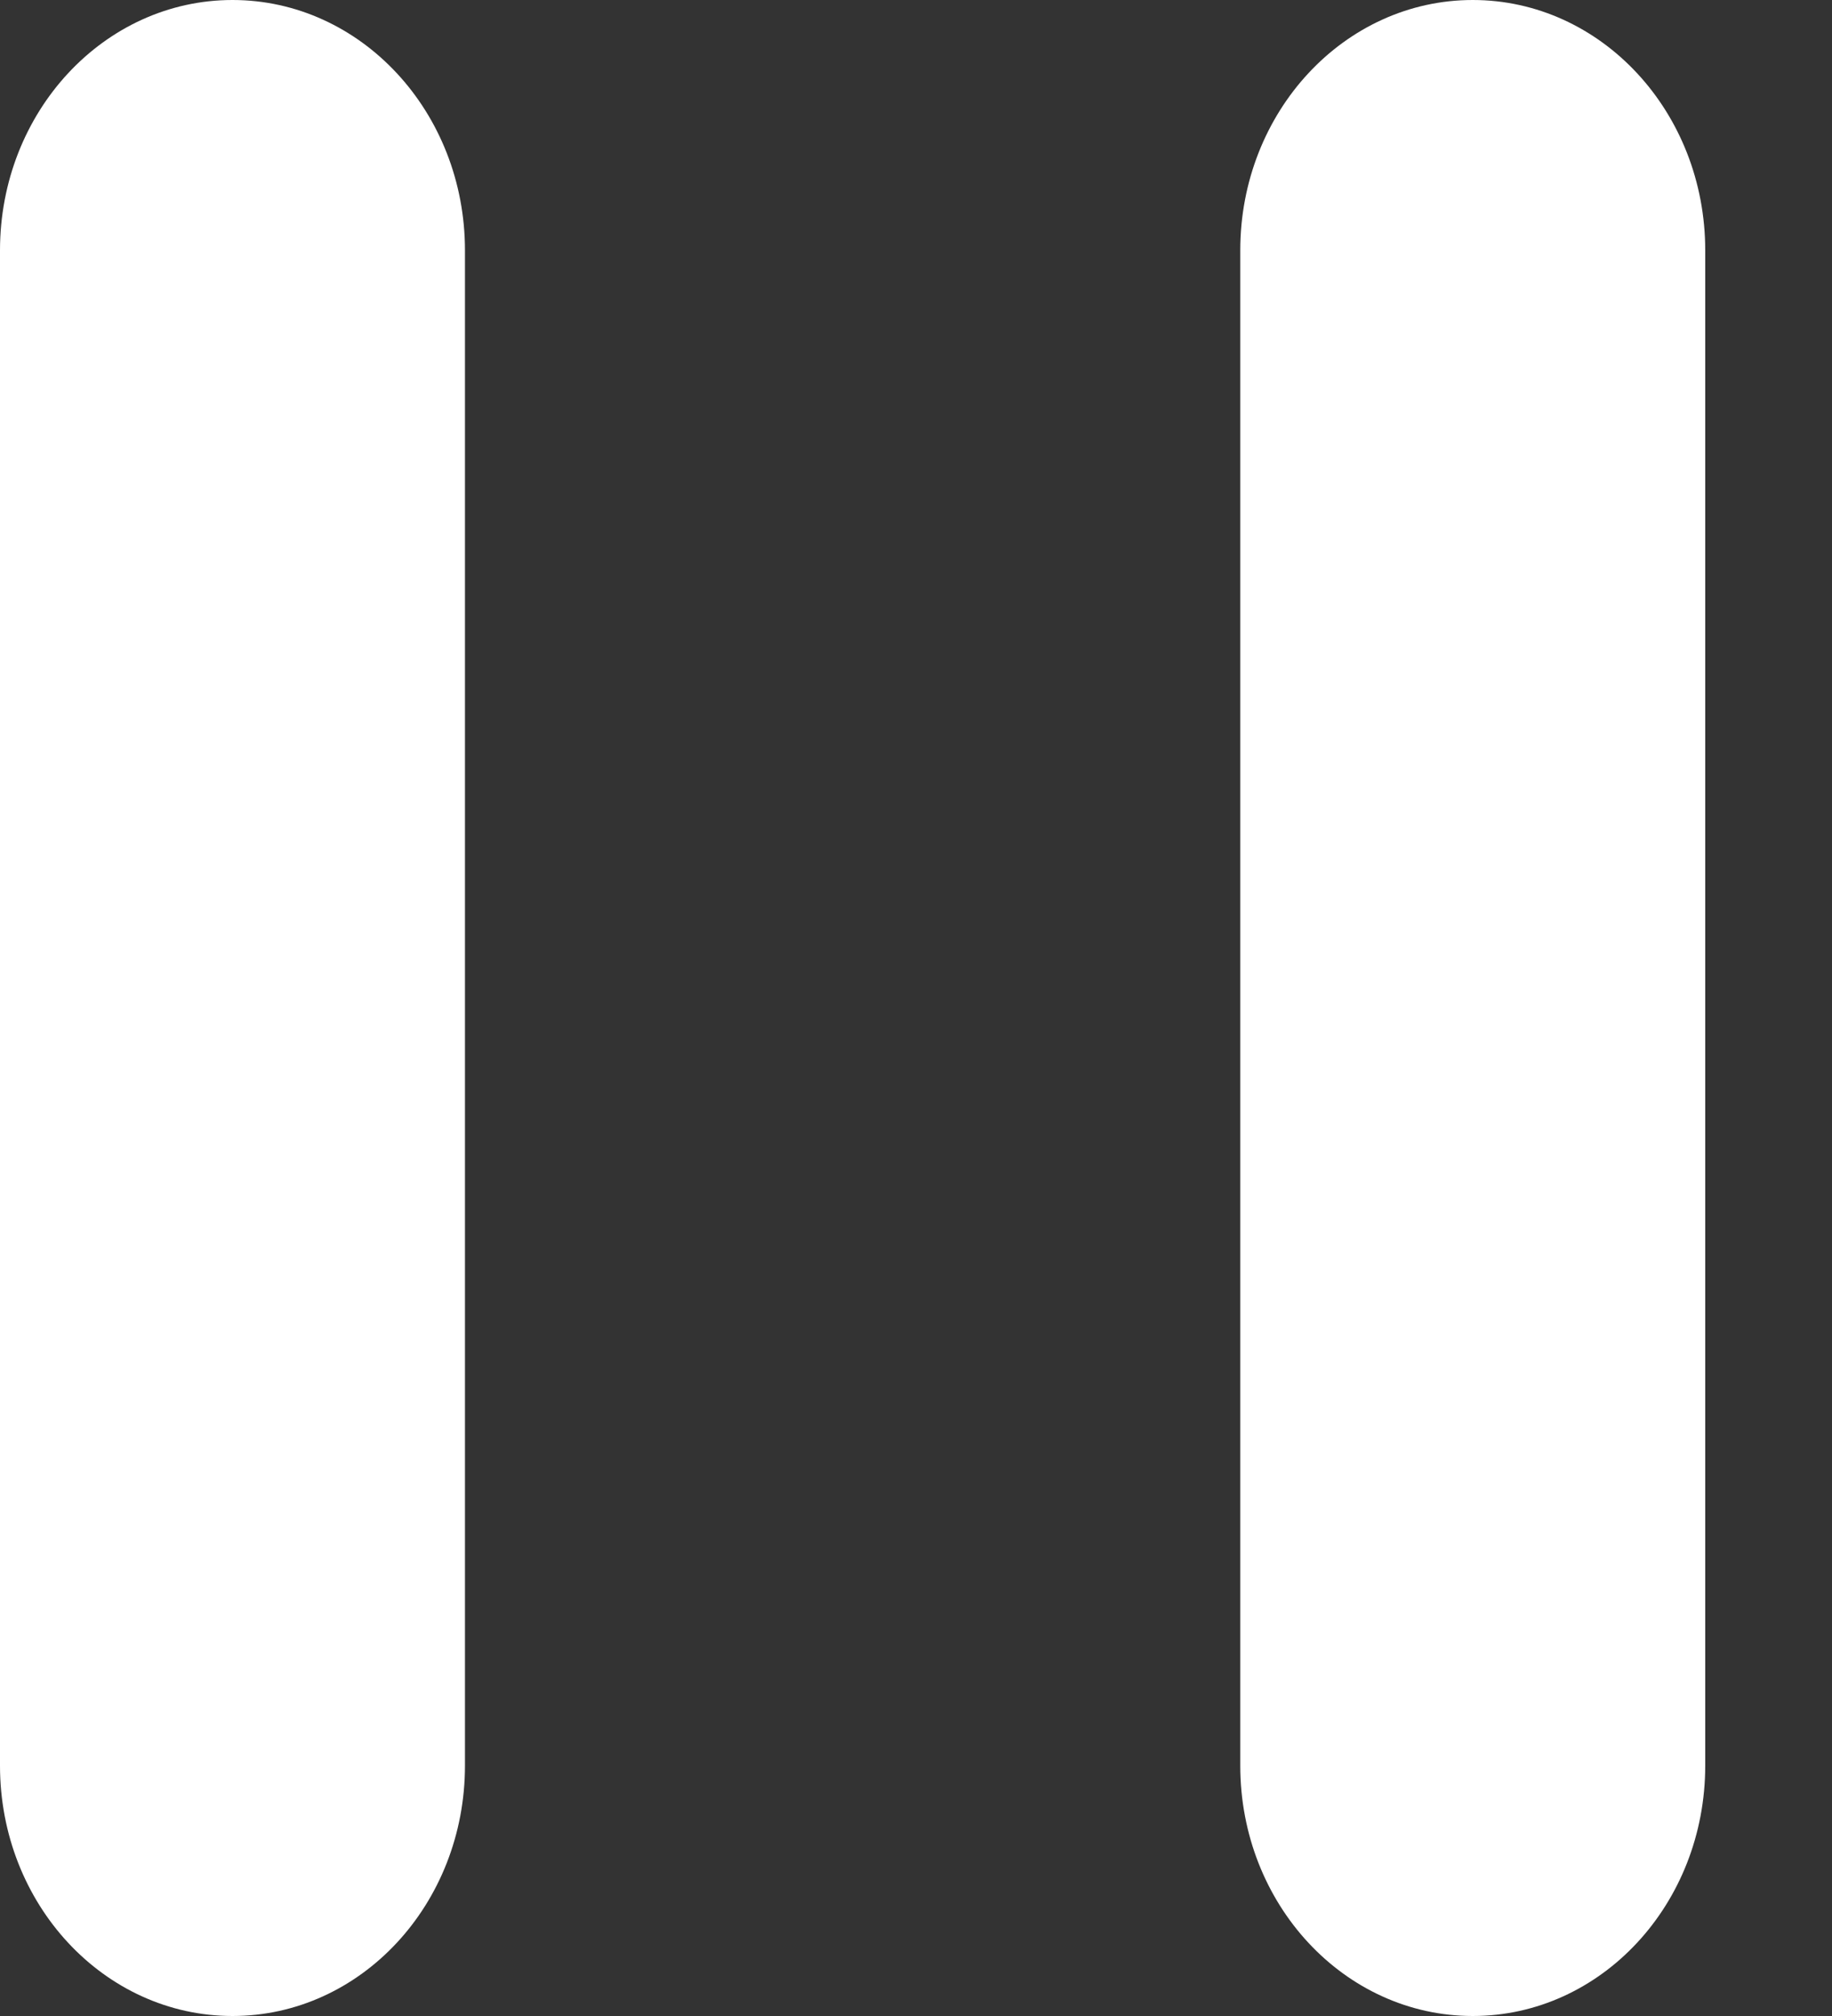
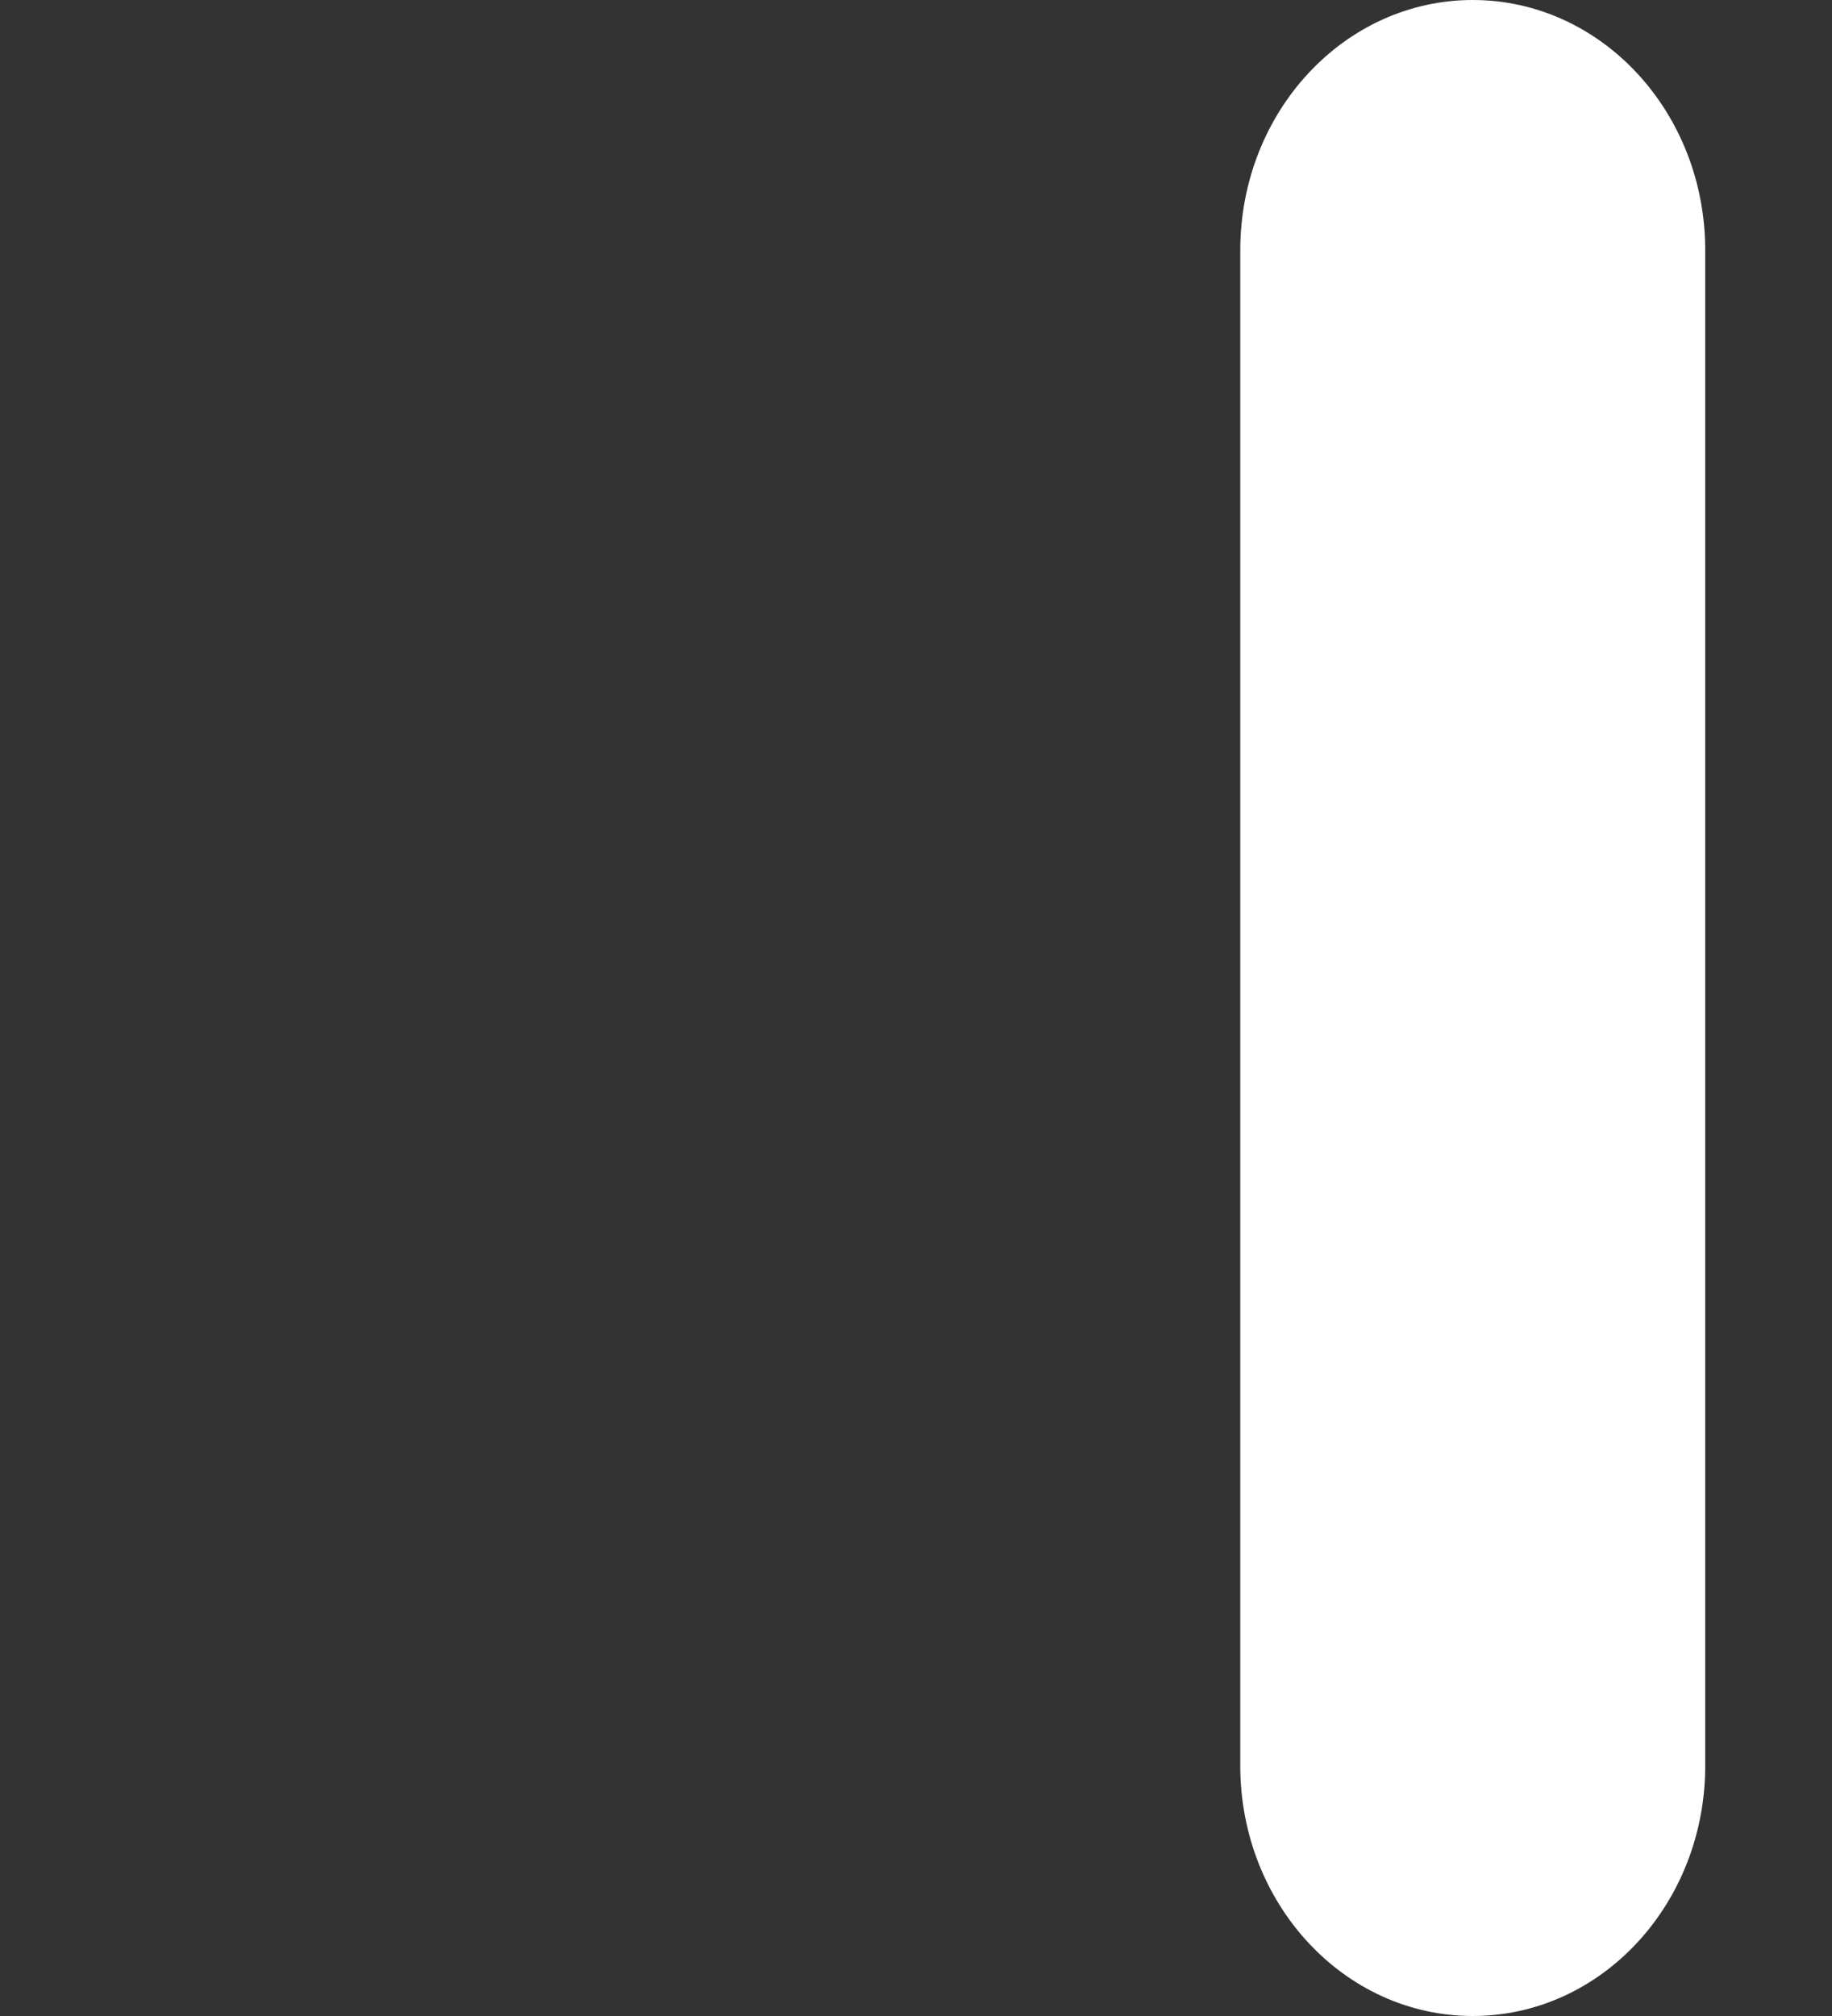
<svg xmlns="http://www.w3.org/2000/svg" width="10" height="11" viewBox="0 0 10 11" fill="none">
  <rect x="0" y="0" width="10" height="11" fill="#333333" stroke="none" />
  <path d="M8.039 0C7.338 0 6.77 0.611 6.77 1.366V9.634C6.77 10.389 7.338 11 8.039 11C8.74 11 9.308 10.389 9.308 9.634V1.366C9.308 0.611 8.74 0 8.039 0Z" fill="white" />
-   <path d="M1.269 0C0.568 0 0 0.611 0 1.366V9.634C0 10.389 0.568 11 1.269 11C1.97 11 2.538 10.389 2.538 9.634V1.366C2.538 0.611 1.97 0 1.269 0Z" fill="white" />
</svg>